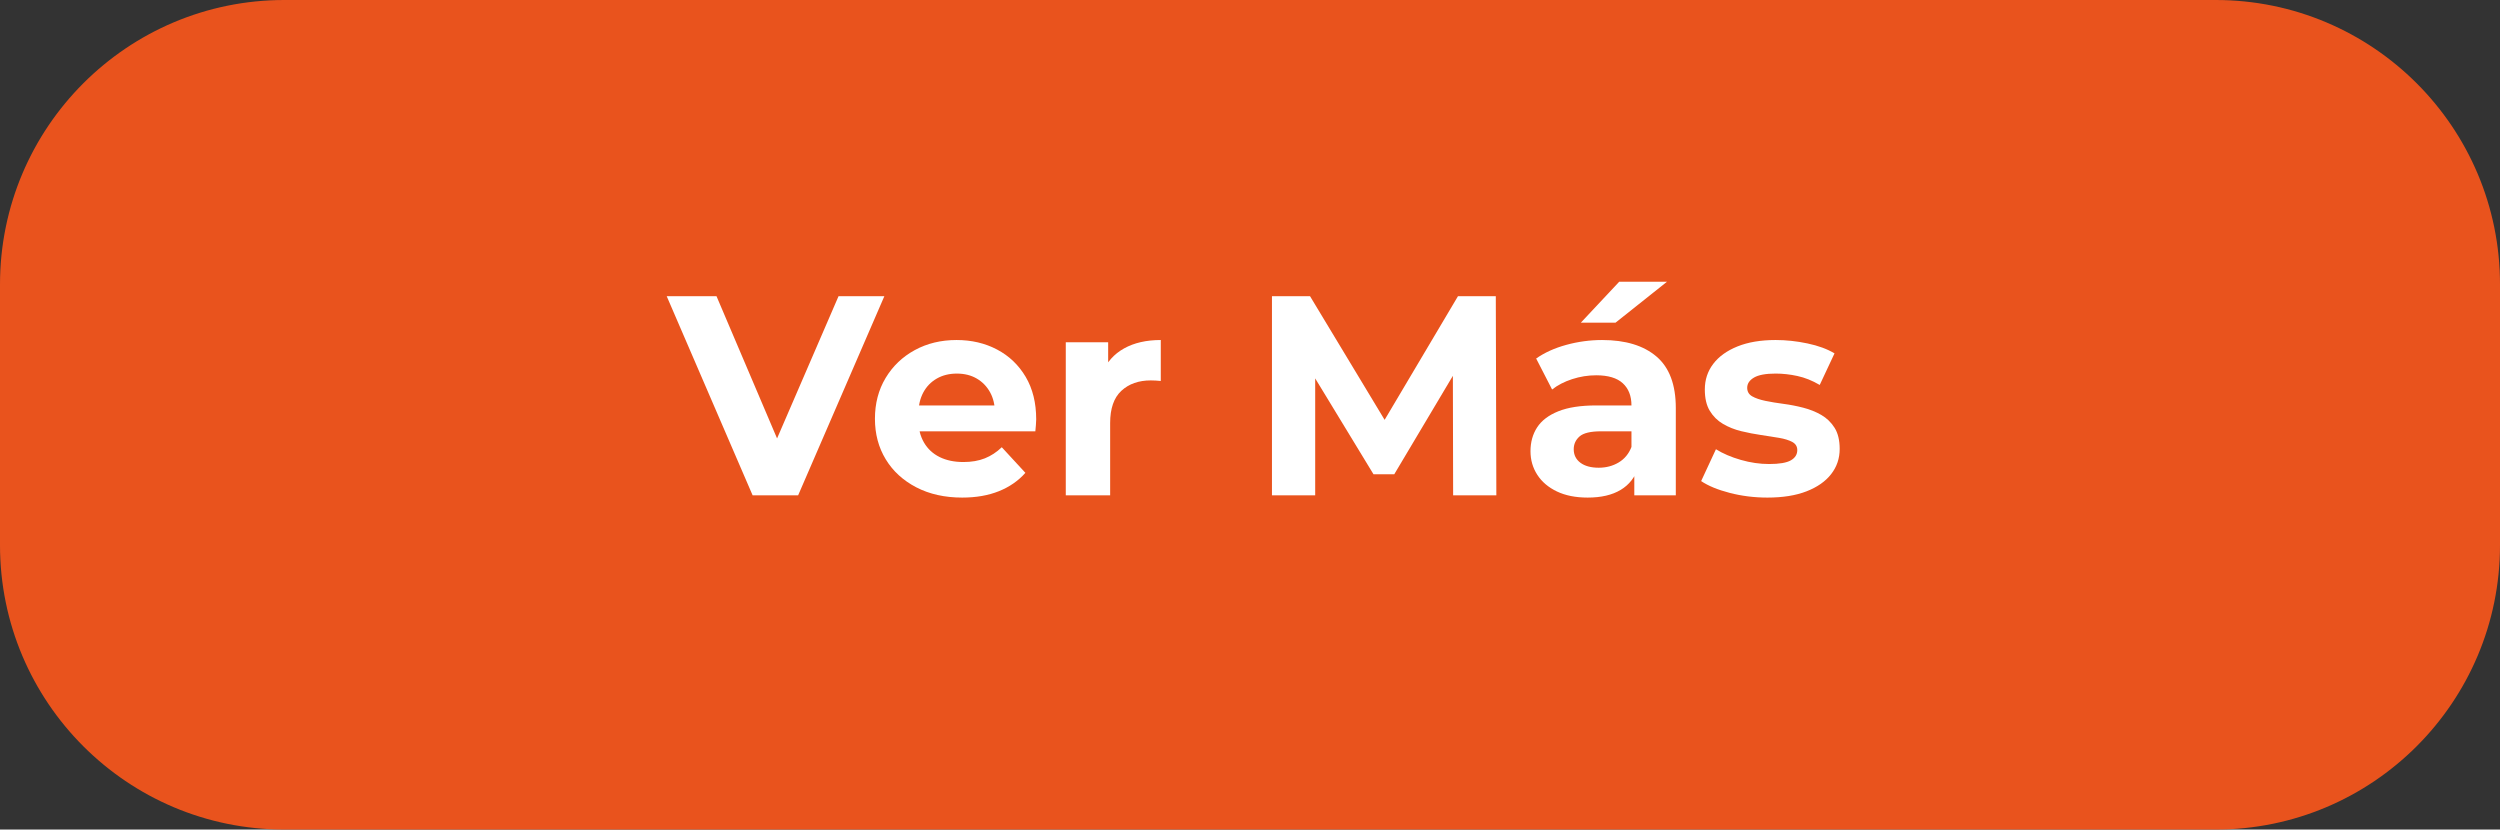
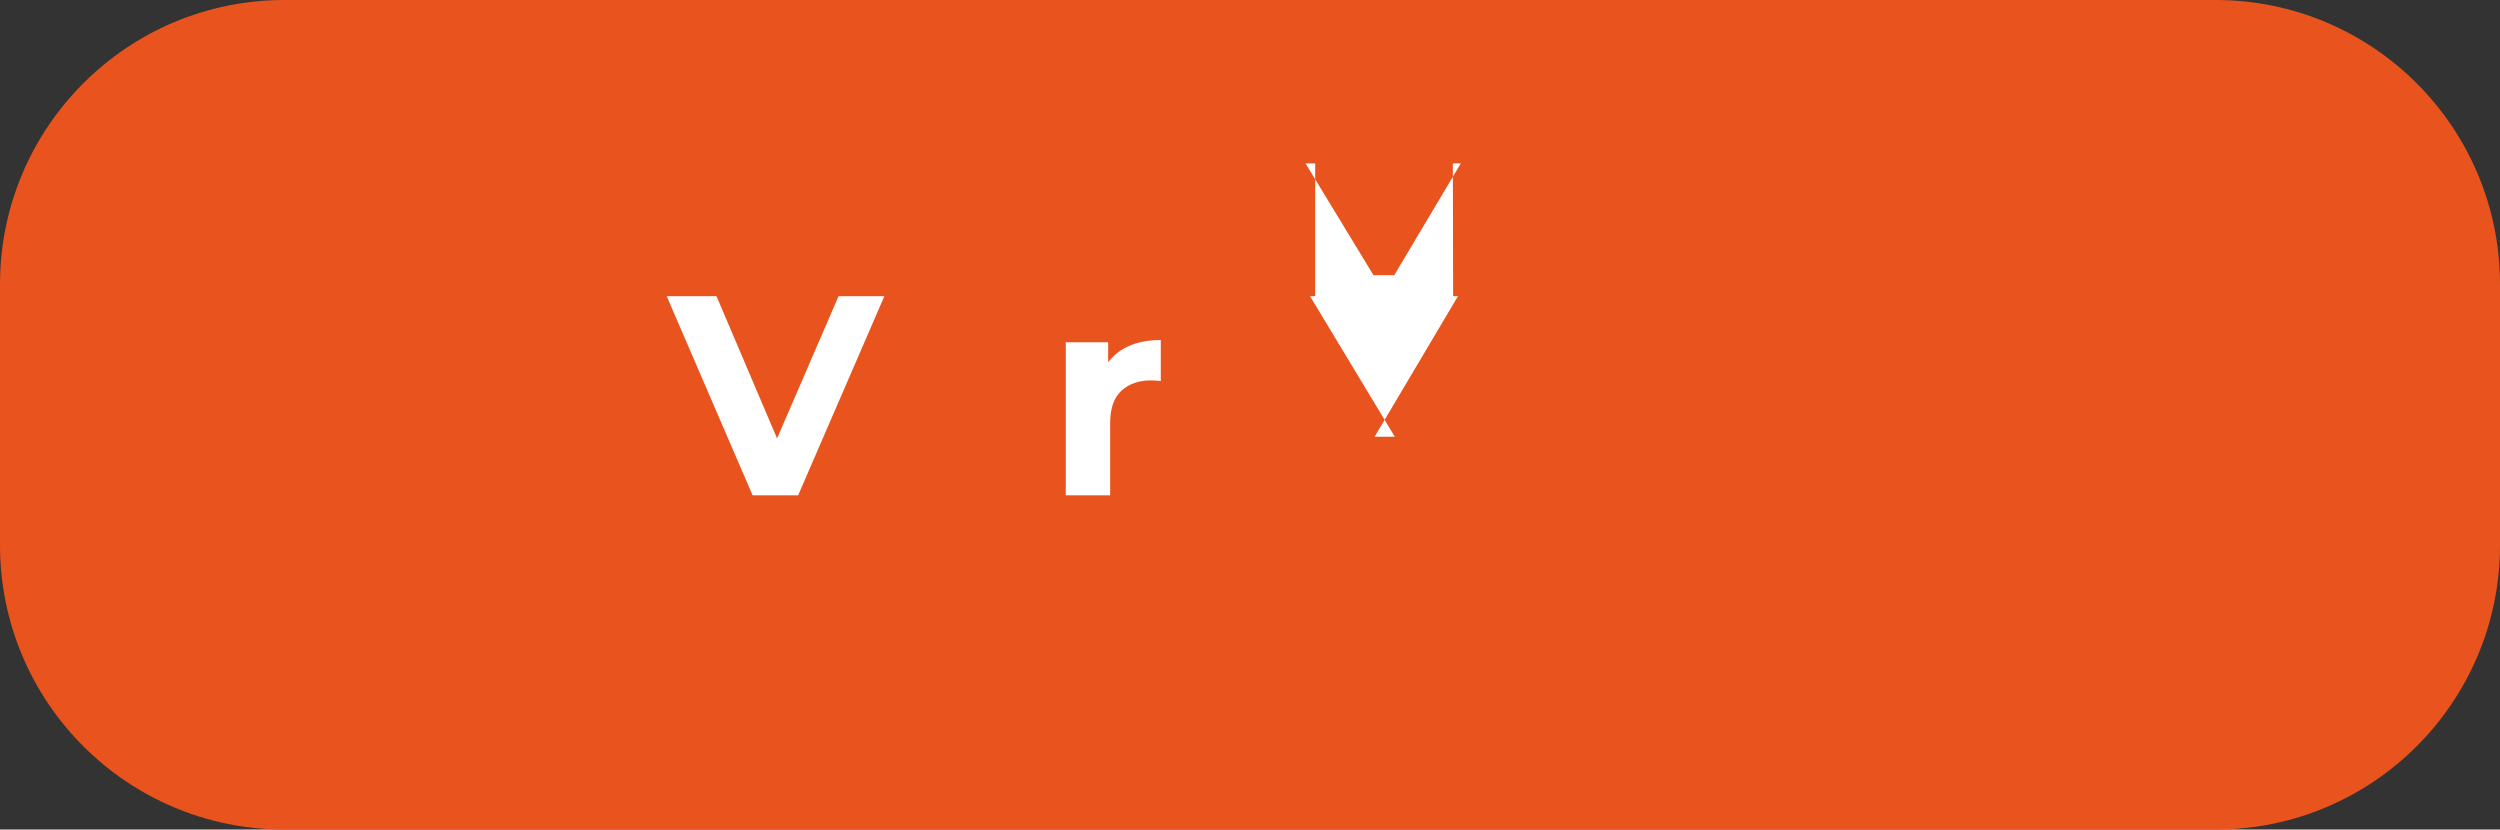
<svg xmlns="http://www.w3.org/2000/svg" version="1.1" id="Capa_1" x="0px" y="0px" width="105.479px" height="35px" viewBox="0 0 105.479 35" enable-background="new 0 0 105.479 35" xml:space="preserve">
  <rect x="0" y="0" width="105.479" height="35" fill="#333333" stroke="none" />
  <g>
    <path fill="#E9531D" d="M105.479,23c0,6.627-5.373,12-12,12H12C5.373,35,0,29.627,0,23V12C0,5.373,5.373,0,12,0h81.479   c6.627,0,12,5.373,12,12V23z" />
    <g>
      <rect x="25.899" y="11.994" fill="none" width="54.345" height="11.012" />
      <path fill="#FFFFFF" d="M31.754,20.898l-3.624-8.4h2.101l3.168,7.44h-1.236l3.216-7.44h1.933l-3.637,8.4H31.754z" />
-       <path fill="#FFFFFF" d="M40.599,20.994c-0.736,0-1.383-0.144-1.938-0.432s-0.986-0.682-1.29-1.182s-0.456-1.07-0.456-1.71    c0-0.648,0.15-1.222,0.45-1.722c0.3-0.5,0.71-0.892,1.23-1.176c0.52-0.284,1.107-0.426,1.764-0.426    c0.632,0,1.202,0.134,1.71,0.402s0.91,0.652,1.206,1.152s0.444,1.098,0.444,1.794c0,0.072-0.005,0.154-0.013,0.246    c-0.008,0.092-0.016,0.178-0.023,0.258h-5.244v-1.092h4.26l-0.72,0.324c0-0.336-0.068-0.628-0.204-0.876    c-0.137-0.248-0.324-0.442-0.564-0.582c-0.239-0.14-0.52-0.21-0.84-0.21s-0.602,0.07-0.846,0.21    c-0.244,0.14-0.435,0.336-0.57,0.588s-0.204,0.55-0.204,0.894v0.288c0,0.352,0.078,0.662,0.234,0.93s0.376,0.472,0.66,0.612    c0.283,0.14,0.618,0.21,1.002,0.21c0.344,0,0.646-0.052,0.906-0.156c0.26-0.104,0.497-0.26,0.714-0.468l0.996,1.08    c-0.297,0.336-0.669,0.594-1.116,0.774C41.698,20.904,41.183,20.994,40.599,20.994z" />
      <path fill="#FFFFFF" d="M44.967,20.898v-6.456h1.788v1.824l-0.252-0.528c0.191-0.456,0.499-0.802,0.924-1.038    c0.424-0.236,0.939-0.354,1.548-0.354v1.728c-0.08-0.008-0.152-0.014-0.216-0.018c-0.064-0.004-0.132-0.006-0.204-0.006    c-0.513,0-0.926,0.146-1.242,0.438c-0.316,0.292-0.474,0.746-0.474,1.362v3.048H44.967z" />
-       <path fill="#FFFFFF" d="M53.666,20.898v-8.4h1.607l3.576,5.928h-0.852l3.516-5.928h1.597l0.023,8.4H61.31l-0.012-5.604h0.336    l-2.808,4.716H57.95l-2.868-4.716h0.408v5.604H53.666z" />
-       <path fill="#FFFFFF" d="M66.986,20.994c-0.505,0-0.937-0.086-1.297-0.258c-0.359-0.172-0.636-0.406-0.827-0.702    c-0.192-0.296-0.288-0.628-0.288-0.996c0-0.384,0.094-0.72,0.281-1.008c0.188-0.288,0.486-0.514,0.895-0.678    s0.939-0.246,1.596-0.246h1.716v1.092H67.55c-0.44,0-0.742,0.072-0.906,0.216s-0.246,0.324-0.246,0.54    c0,0.24,0.095,0.43,0.282,0.57c0.188,0.14,0.446,0.21,0.774,0.21c0.312,0,0.592-0.074,0.84-0.222    c0.248-0.148,0.428-0.366,0.54-0.654l0.288,0.864c-0.137,0.416-0.384,0.732-0.744,0.948S67.554,20.994,66.986,20.994z     M68.954,20.898v-1.26l-0.12-0.276v-2.256c0-0.4-0.122-0.712-0.366-0.936c-0.244-0.224-0.618-0.336-1.122-0.336    c-0.344,0-0.682,0.054-1.014,0.162s-0.614,0.254-0.846,0.438l-0.673-1.308c0.353-0.248,0.776-0.44,1.272-0.576    c0.496-0.136,1-0.204,1.512-0.204c0.984,0,1.748,0.232,2.292,0.696s0.816,1.188,0.816,2.172v3.684H68.954z M66.698,13.614    l1.62-1.728h2.016l-2.172,1.728H66.698z" />
-       <path fill="#FFFFFF" d="M74.57,20.994c-0.552,0-1.082-0.066-1.59-0.198c-0.509-0.132-0.91-0.298-1.206-0.498l0.624-1.344    c0.296,0.184,0.646,0.334,1.05,0.45c0.404,0.116,0.802,0.174,1.194,0.174c0.432,0,0.737-0.052,0.918-0.156    c0.18-0.104,0.27-0.248,0.27-0.432c0-0.152-0.07-0.266-0.21-0.342s-0.326-0.134-0.558-0.174c-0.232-0.04-0.486-0.08-0.763-0.12    c-0.275-0.04-0.554-0.094-0.834-0.162c-0.279-0.068-0.536-0.17-0.768-0.306c-0.232-0.136-0.418-0.32-0.558-0.552    c-0.141-0.232-0.21-0.532-0.21-0.9c0-0.408,0.117-0.768,0.354-1.08s0.578-0.558,1.026-0.738c0.447-0.18,0.983-0.27,1.607-0.27    c0.44,0,0.889,0.048,1.344,0.144c0.456,0.096,0.836,0.236,1.141,0.42l-0.624,1.332c-0.313-0.184-0.626-0.31-0.942-0.378    c-0.315-0.068-0.622-0.102-0.918-0.102c-0.416,0-0.72,0.056-0.912,0.168c-0.191,0.112-0.288,0.256-0.288,0.432    c0,0.16,0.07,0.28,0.21,0.36c0.141,0.08,0.326,0.144,0.559,0.192c0.231,0.048,0.486,0.09,0.762,0.126    c0.276,0.036,0.554,0.09,0.834,0.162c0.28,0.072,0.534,0.174,0.762,0.306c0.229,0.132,0.414,0.312,0.559,0.54    c0.144,0.228,0.216,0.526,0.216,0.894c0,0.4-0.12,0.754-0.36,1.062c-0.239,0.308-0.586,0.55-1.038,0.726    C75.769,20.906,75.218,20.994,74.57,20.994z" />
+       <path fill="#FFFFFF" d="M53.666,20.898v-8.4h1.607l3.576,5.928h-0.852l3.516-5.928h1.597H61.31l-0.012-5.604h0.336    l-2.808,4.716H57.95l-2.868-4.716h0.408v5.604H53.666z" />
    </g>
  </g>
</svg>